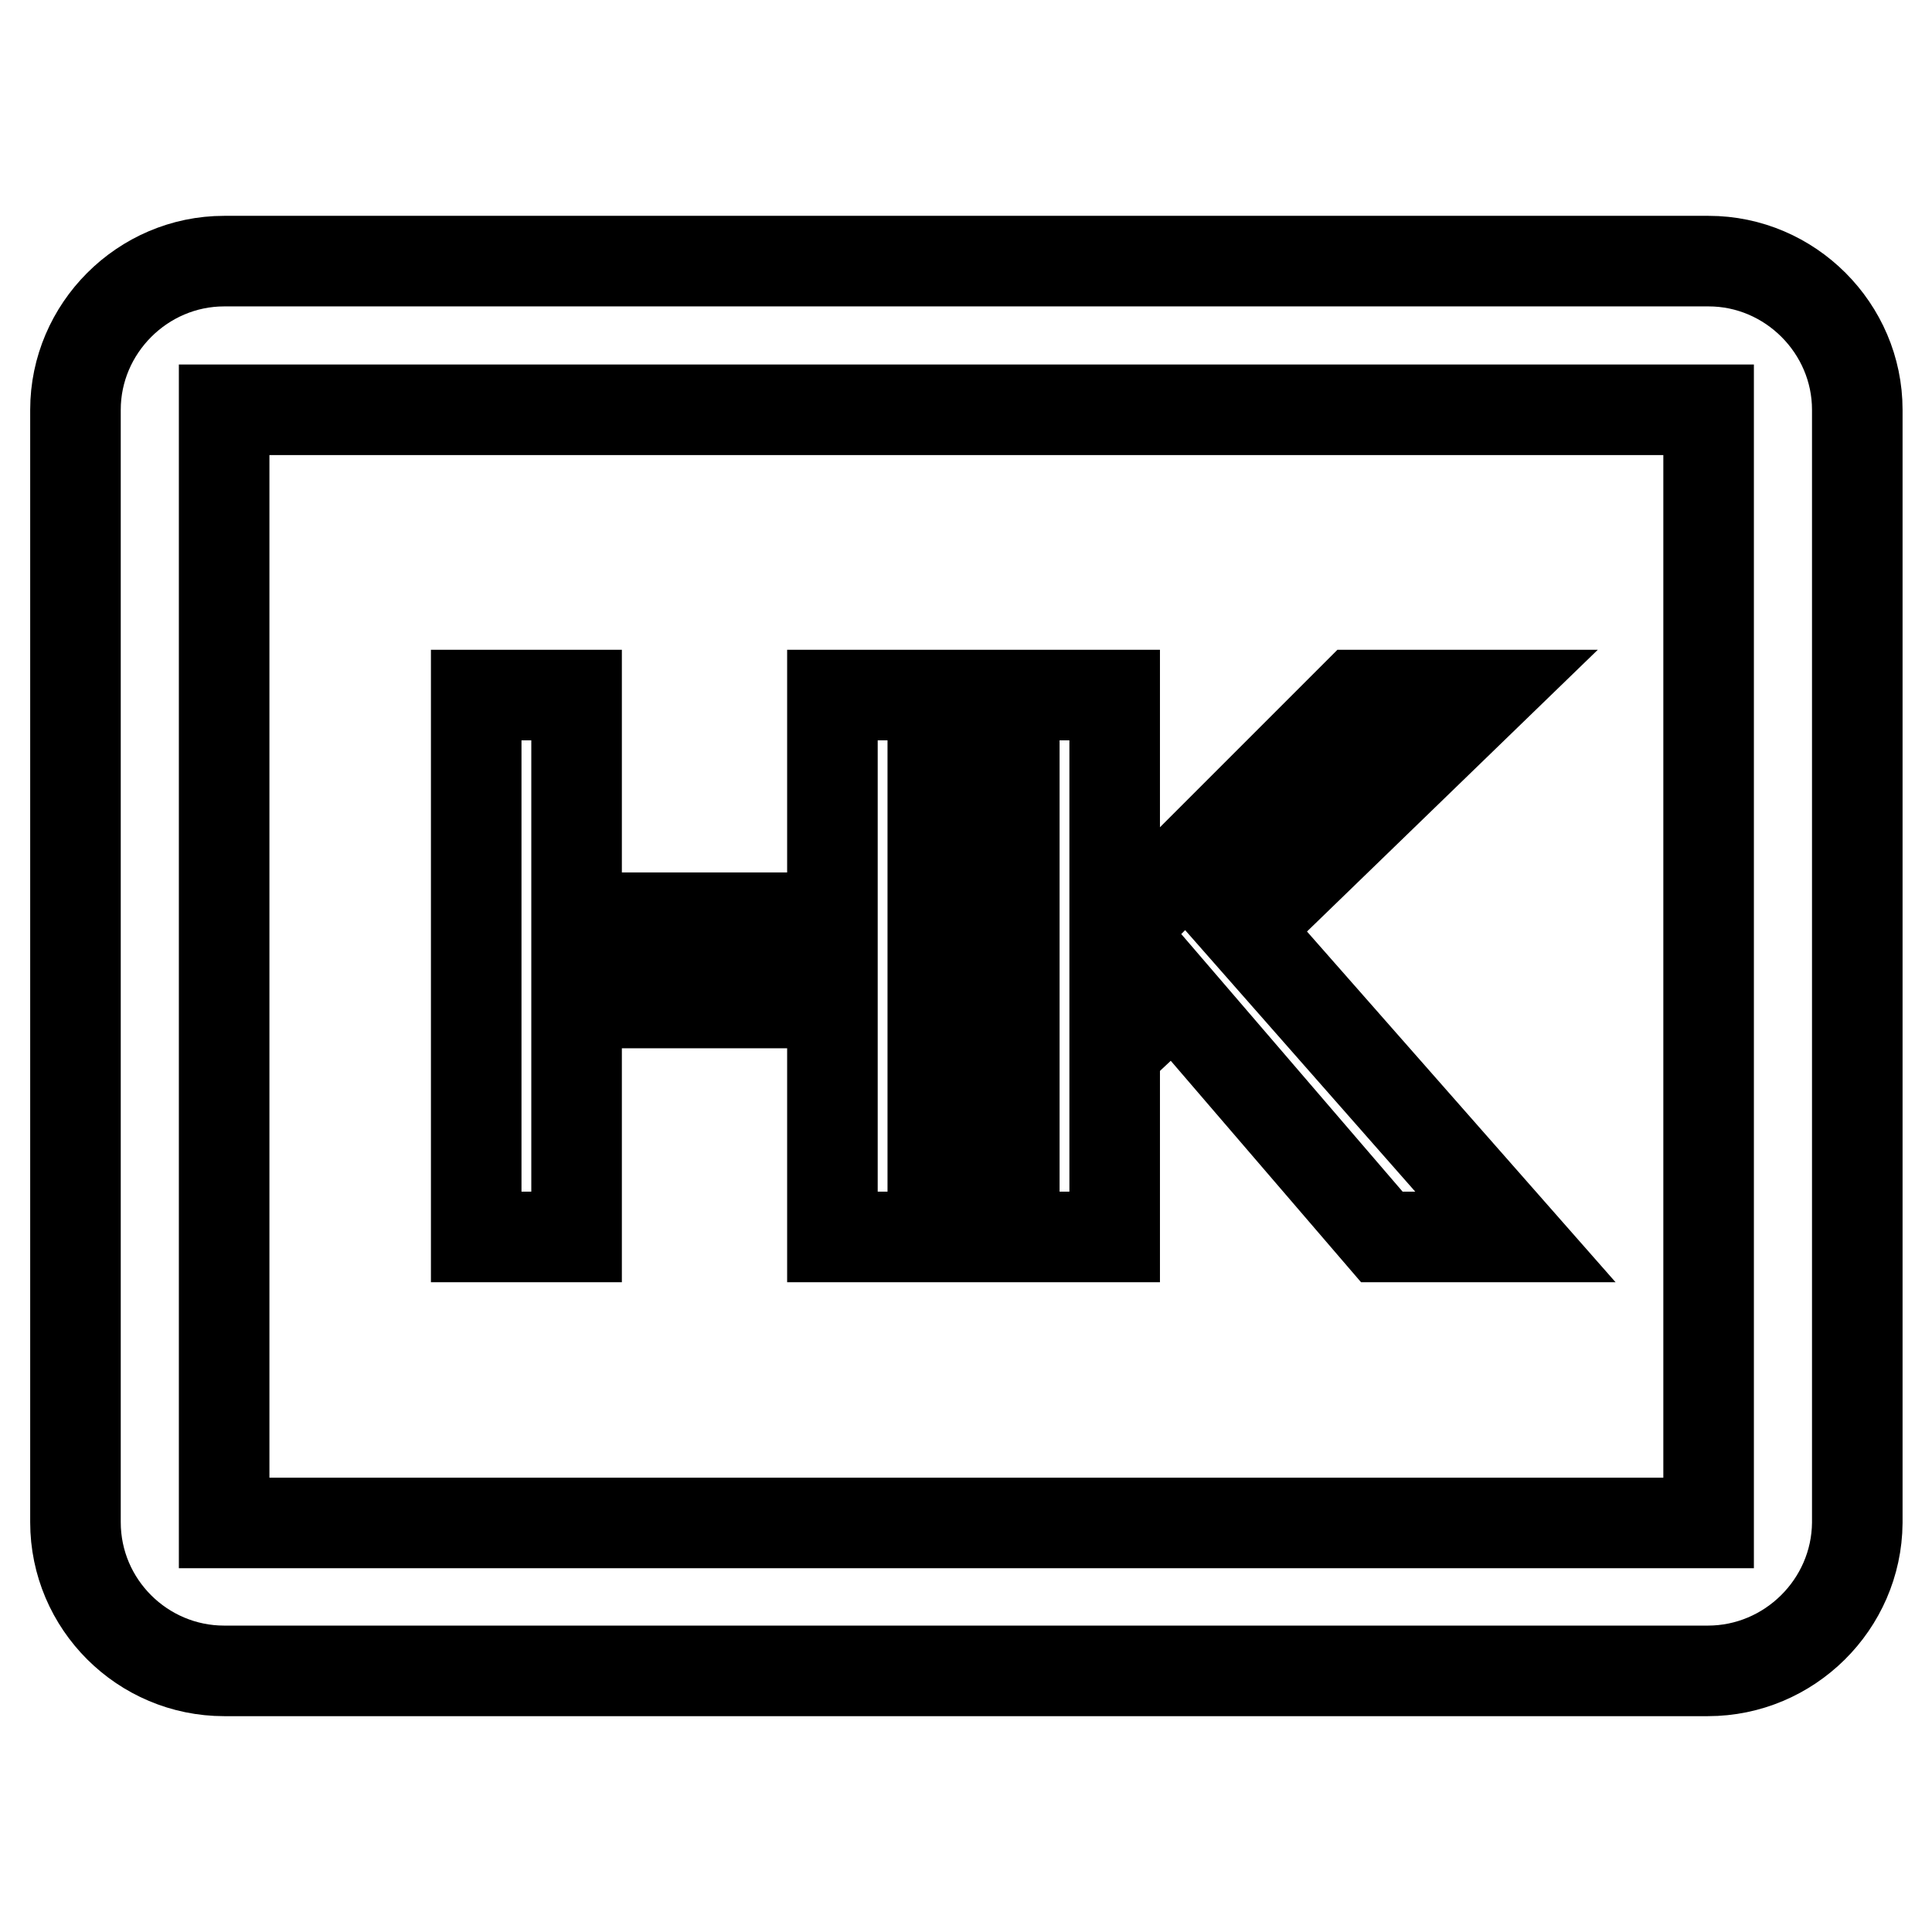
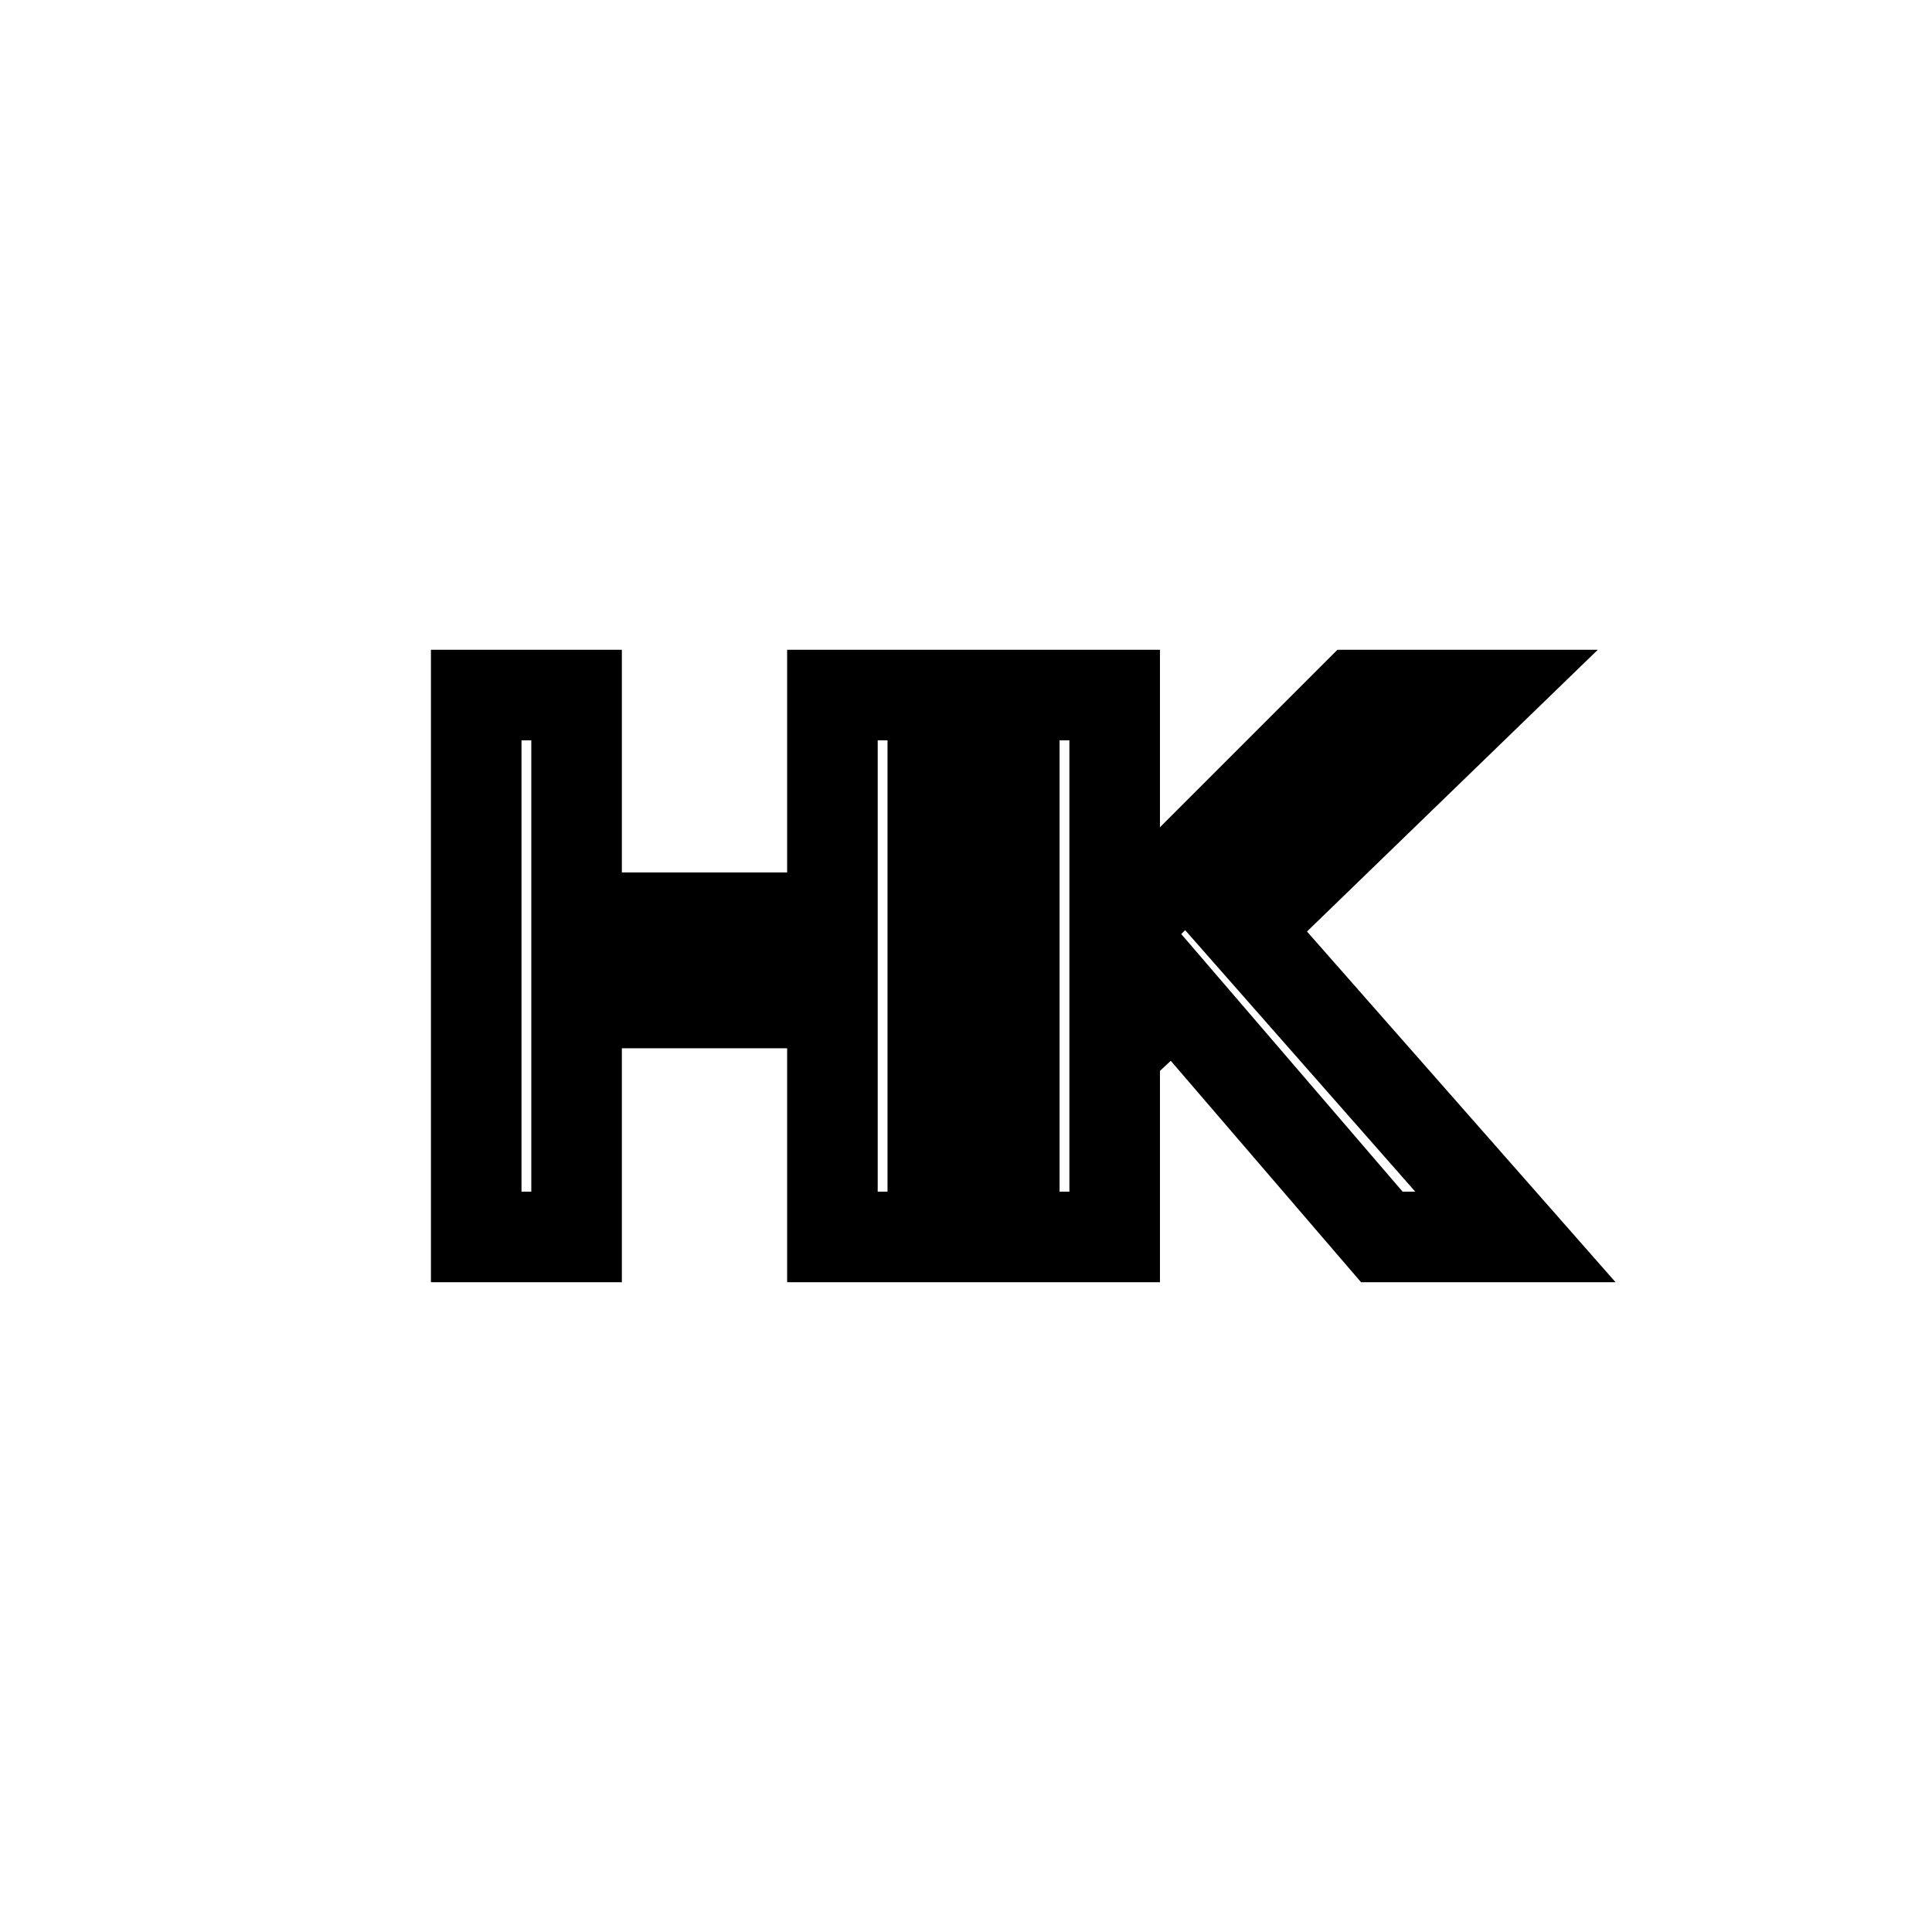
<svg xmlns="http://www.w3.org/2000/svg" version="1.1" x="0px" y="0px" viewBox="0 0 256 256" enable-background="new 0 0 256 256" xml:space="preserve">
  <g>
-     <path stroke-width="12" fill-opacity="0" stroke="#000000" d="M226.3,221.4H29.7c-10.8,0-19.7-8.8-19.7-19.7V54.3c0-10.8,8.9-19.7,19.7-19.7h196.7 c10.8,0,19.7,8.9,19.7,19.7v147.5C246,212.6,237.1,221.4,226.3,221.4z M29.7,54.3v147.5h196.7V54.3H29.7z" />
    <path stroke-width="12" fill-opacity="0" stroke="#000000" d="M123.6,163.9h-13.3v-31H76.4v31H63.1V92.1h13.3v29.5h33.9V92.1h13.3V163.9z M200.8,163.9h-17.7l-27.5-32 l-7.9,7.4v24.6h-13.3V92.1h13.3v32l32-32h17.2l-32,31L200.8,163.9z" />
  </g>
</svg>